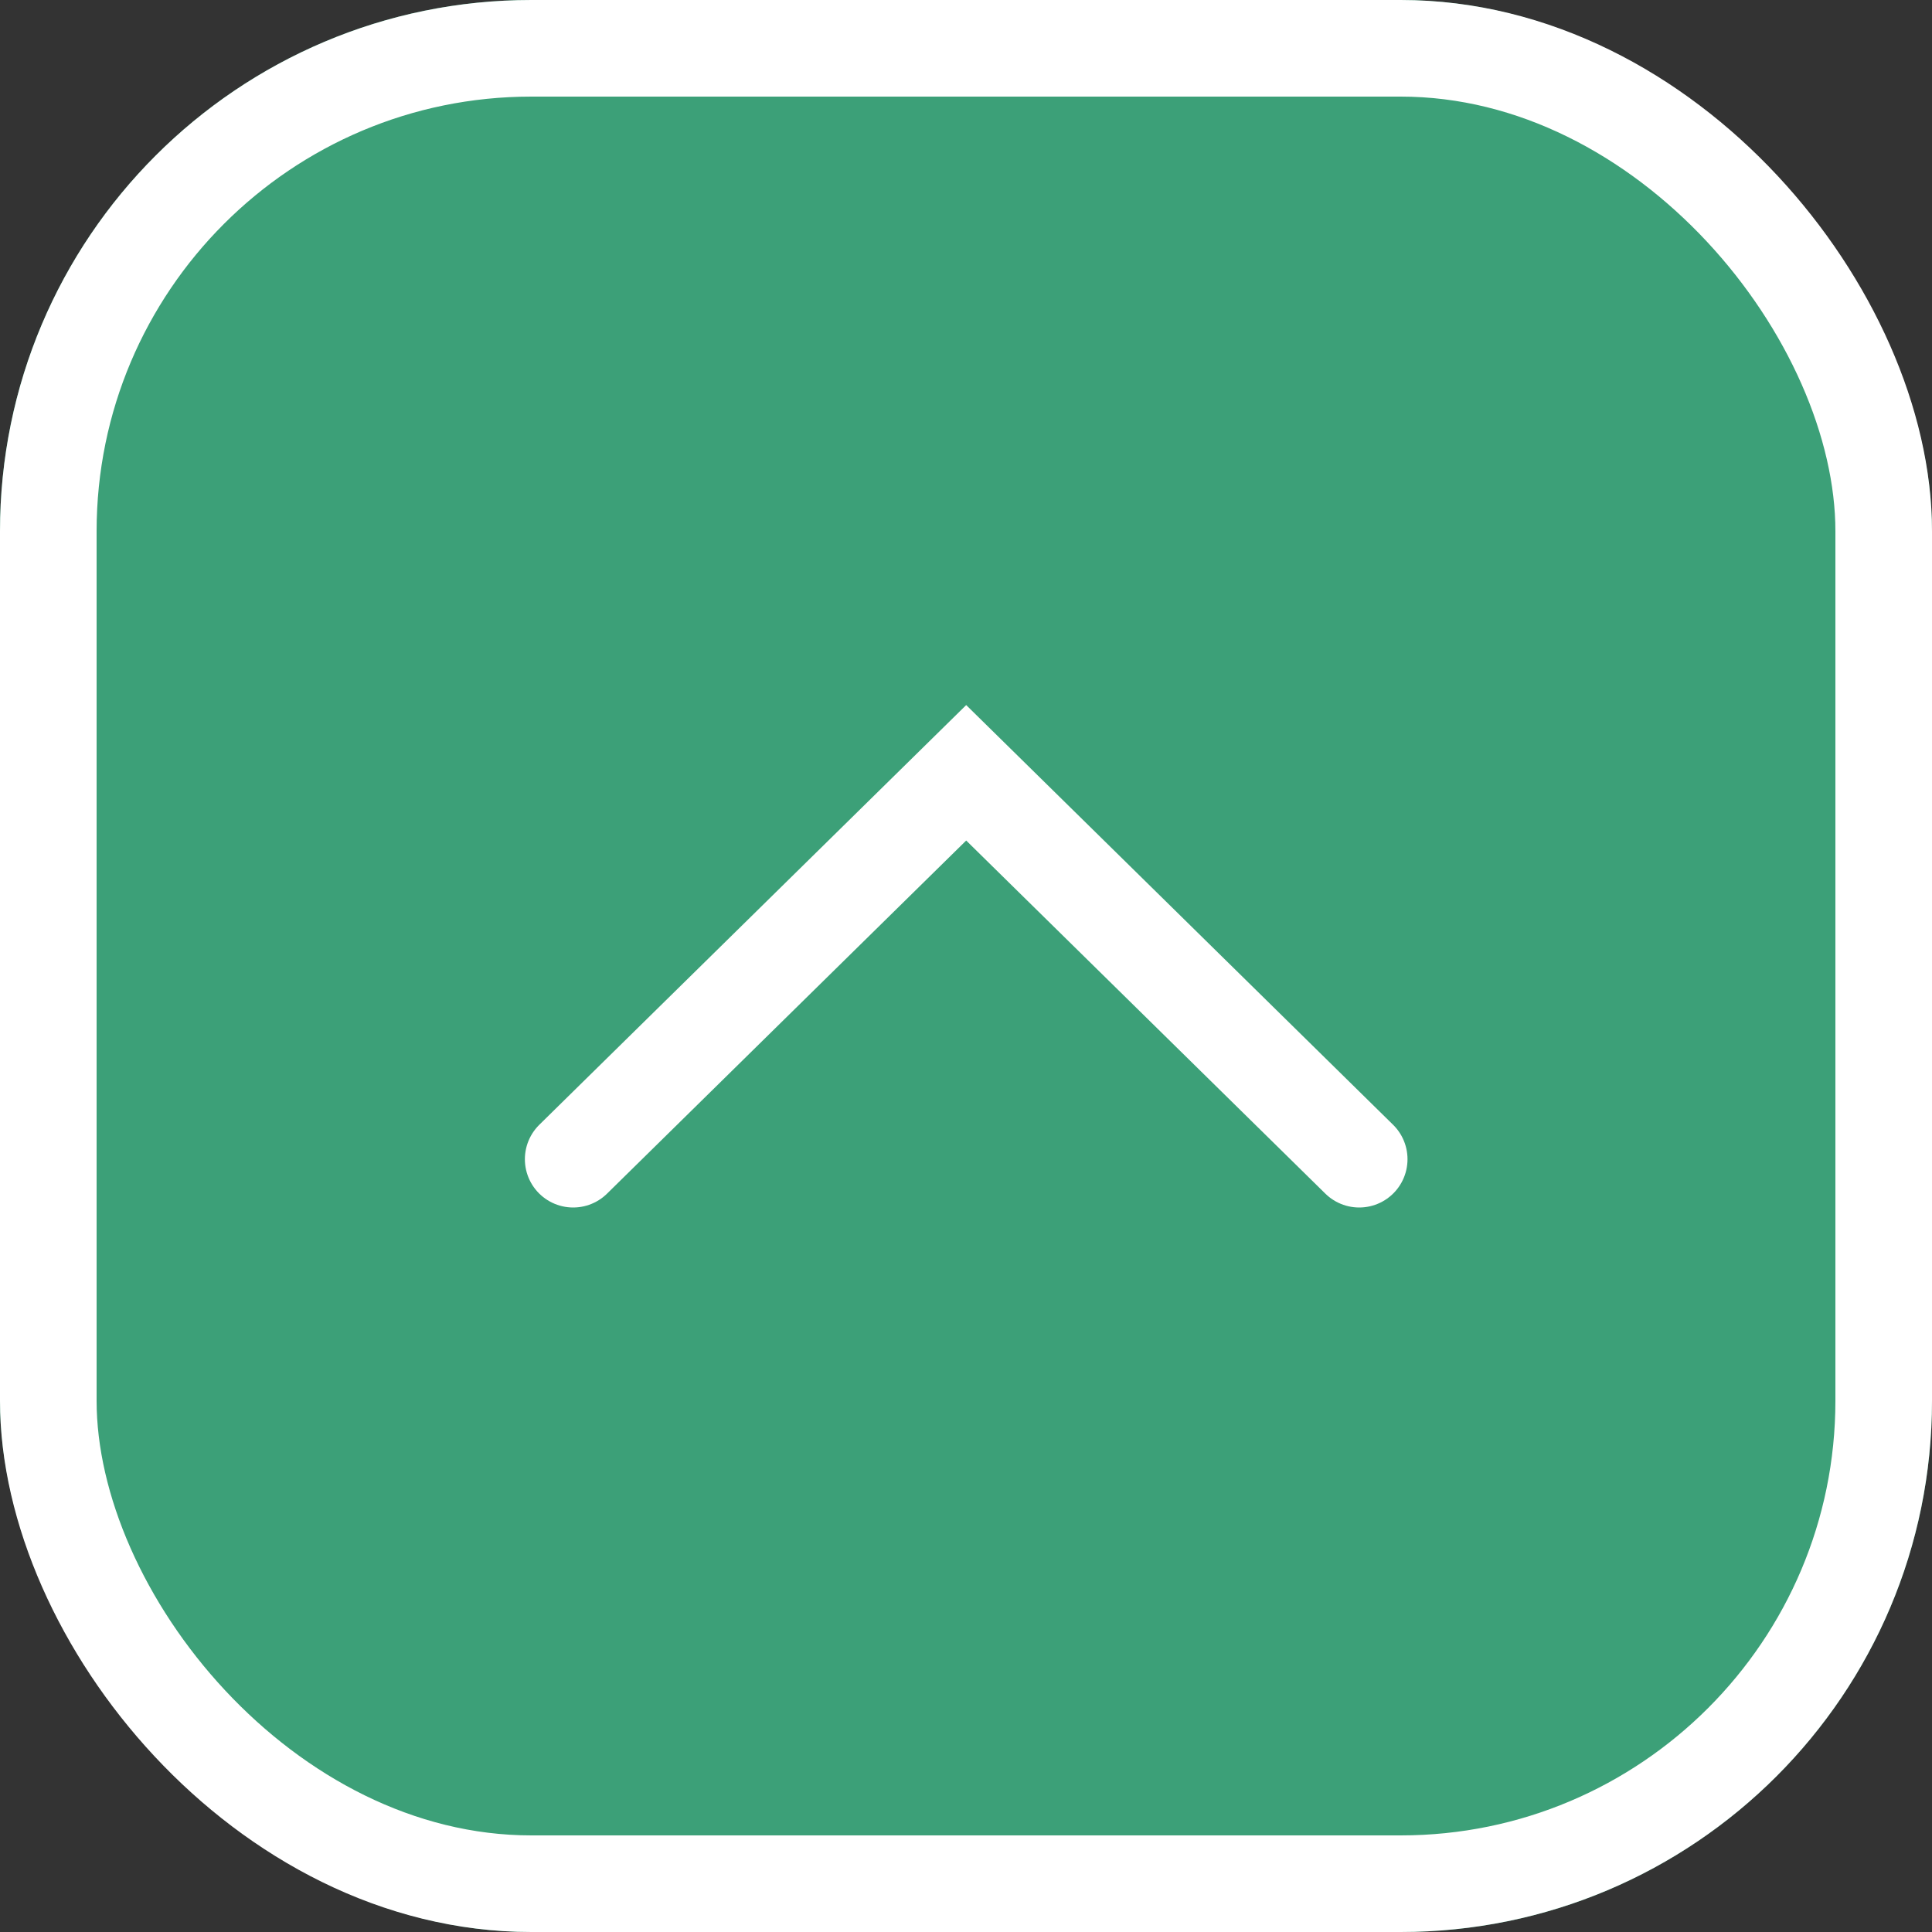
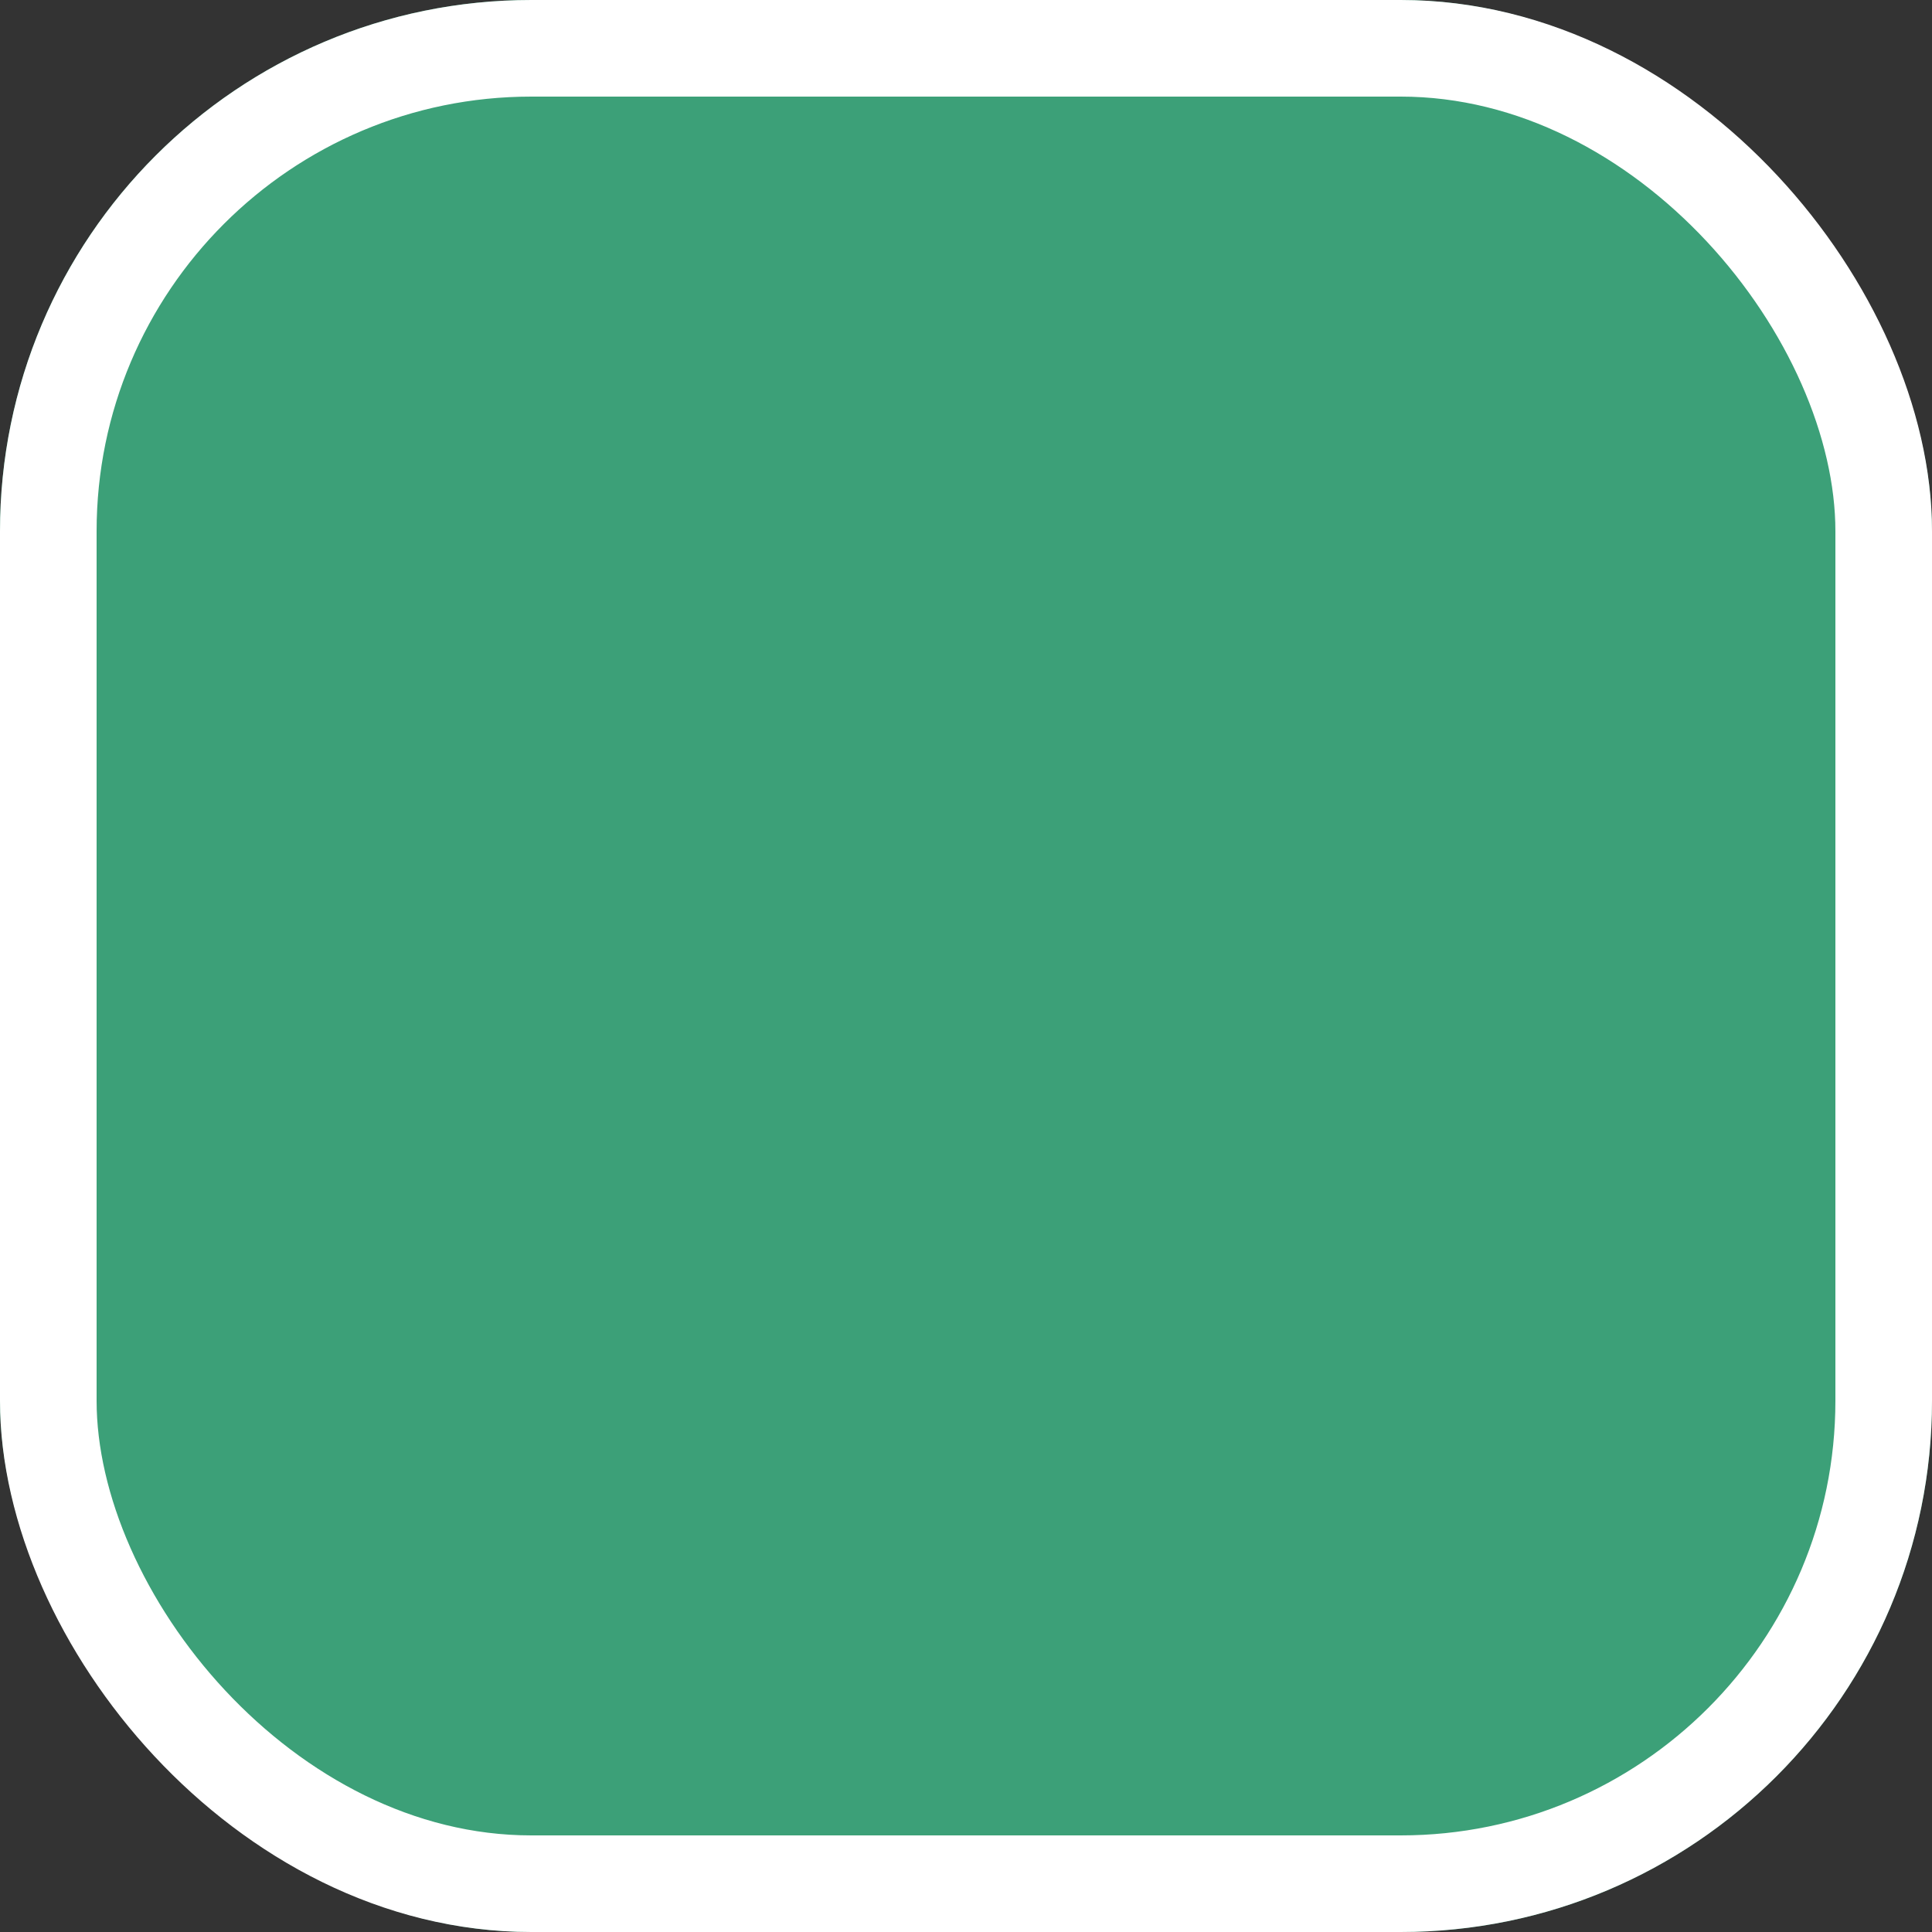
<svg xmlns="http://www.w3.org/2000/svg" id="up" width="40" height="40" viewBox="0 0 40 40">
  <rect x="0" y="0" width="40" height="40" fill="#333333" stroke="none" />
  <g id="Button" fill="#3ca078" stroke="#fff" stroke-width="2">
    <rect width="40" height="40" rx="11" stroke="none" />
    <rect x="1" y="1" width="38" height="38" rx="10" fill="none" />
  </g>
-   <path id="Arrow" d="M1667.141,2355.928l-8.137-8-8.137,8" transform="translate(-1639 -2331.928)" fill="none" stroke="#fff" stroke-linecap="round" stroke-width="2" />
</svg>